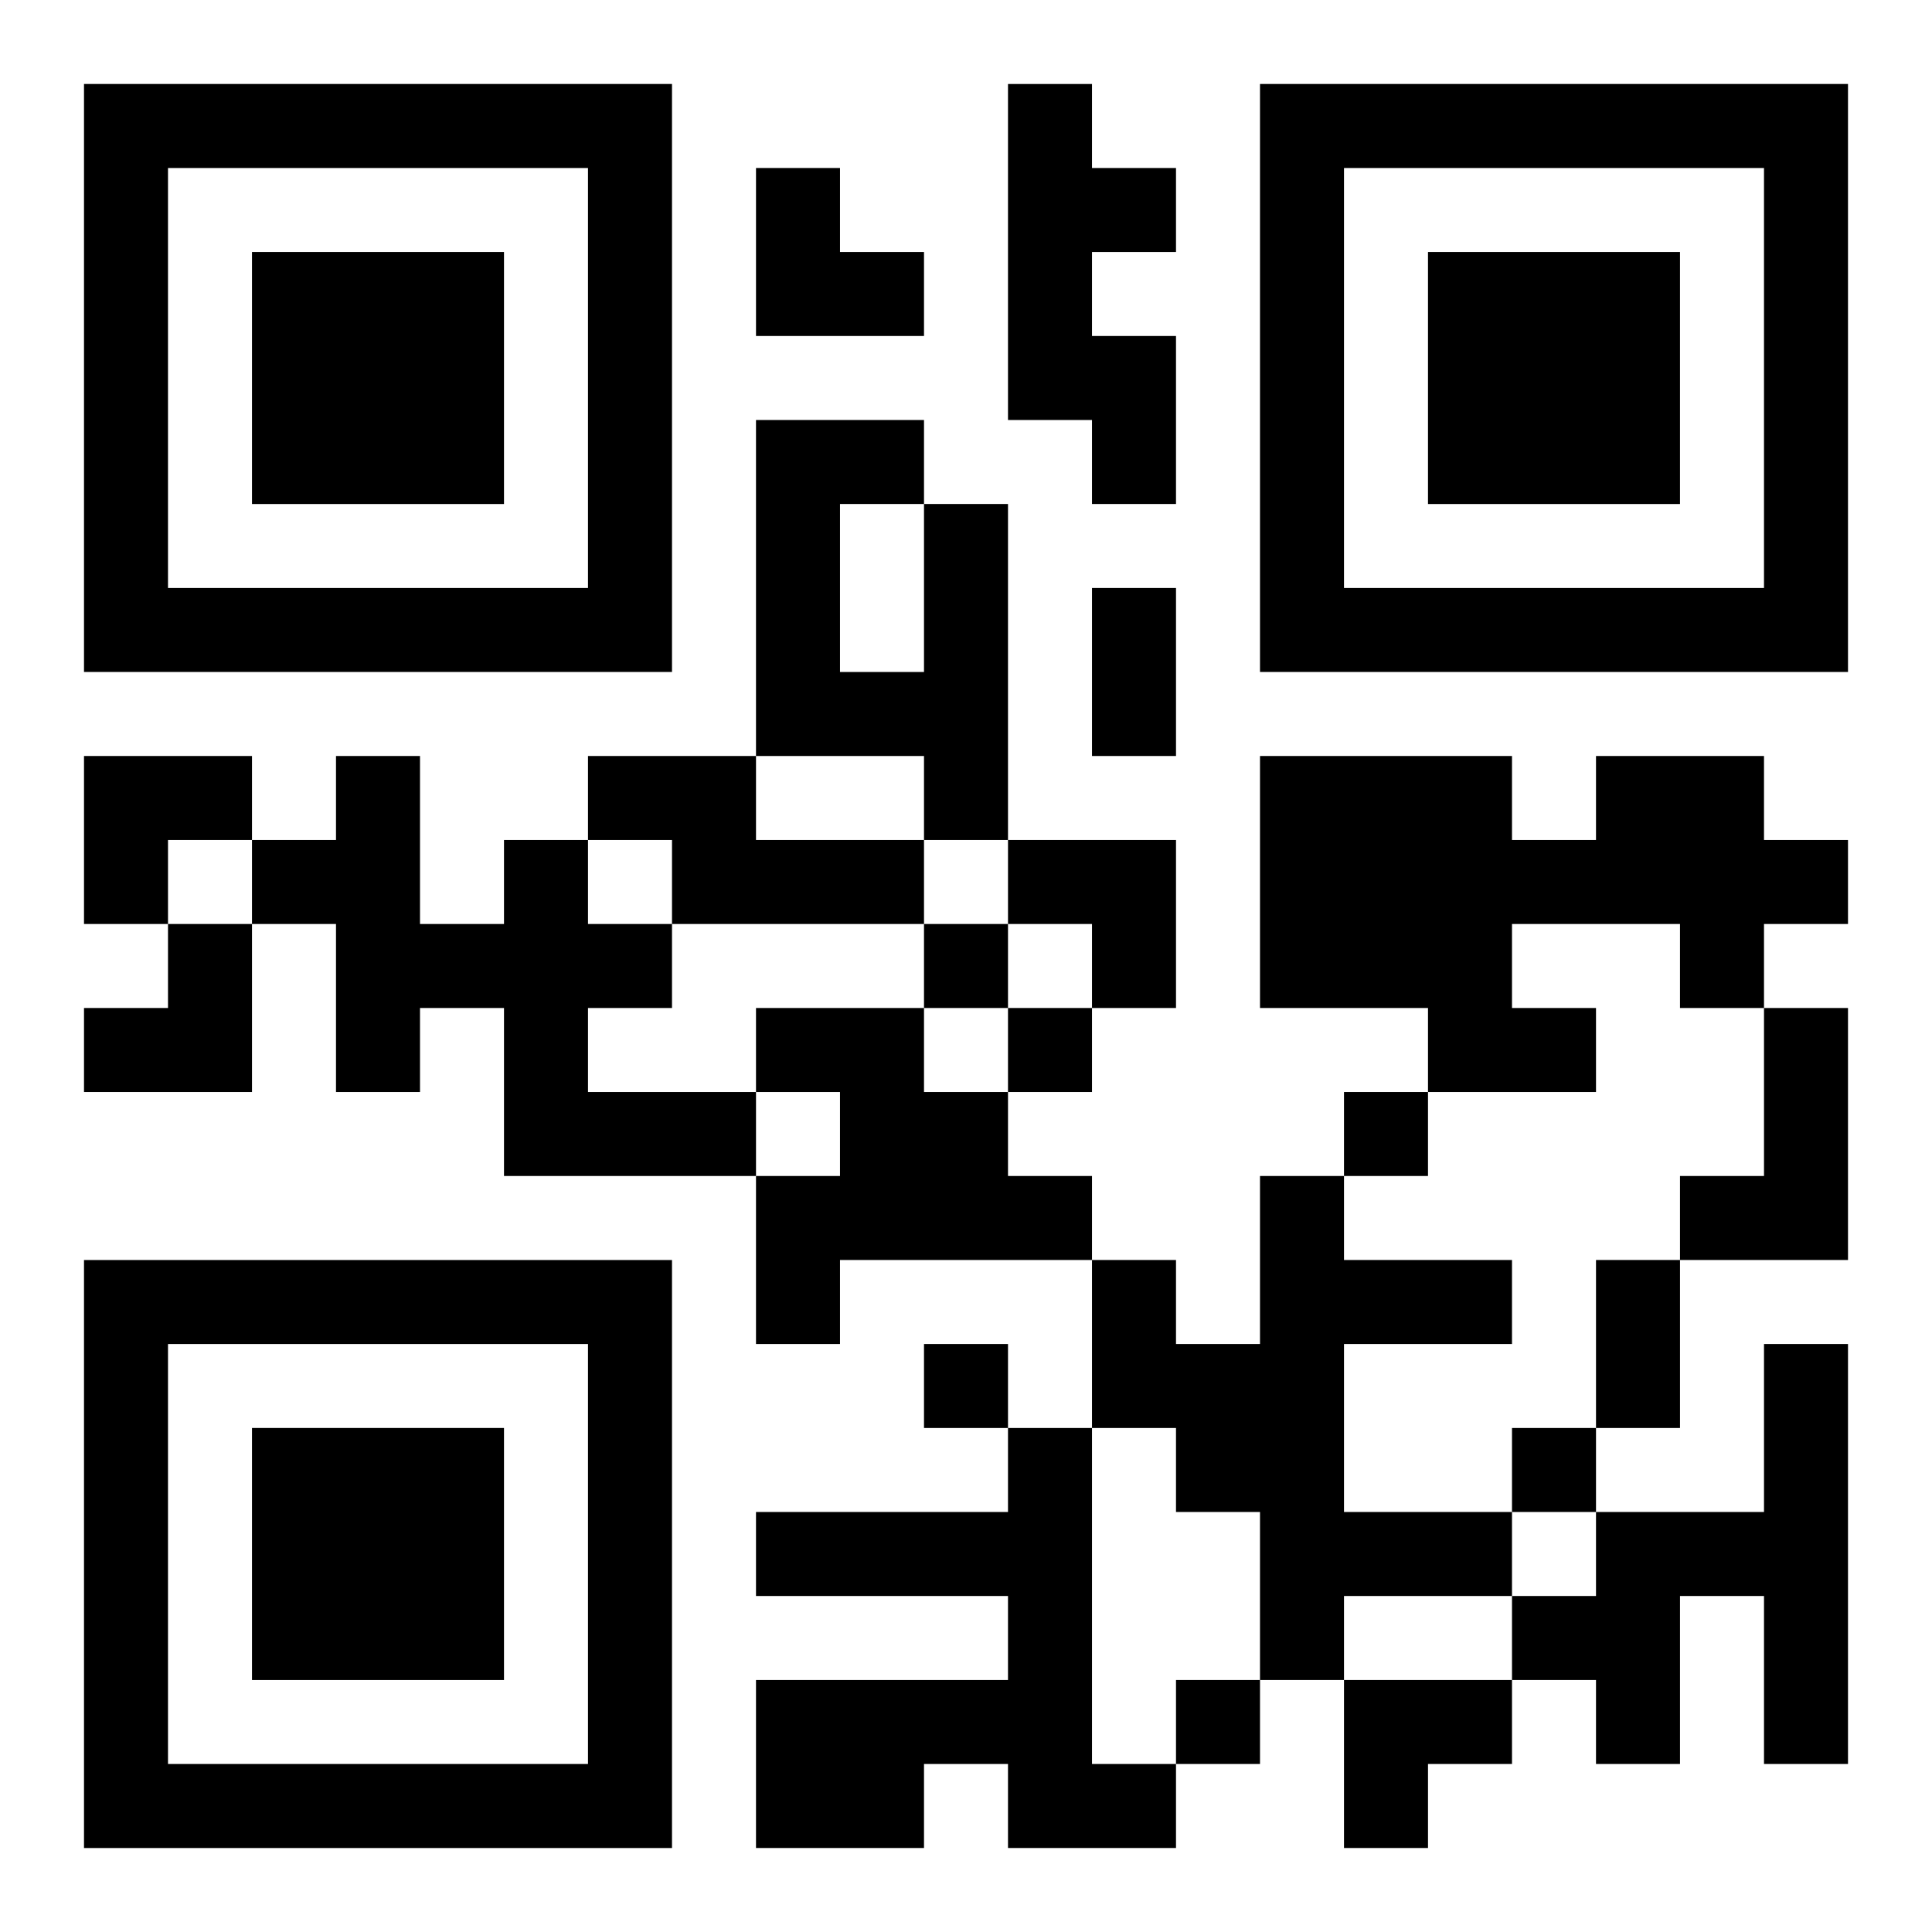
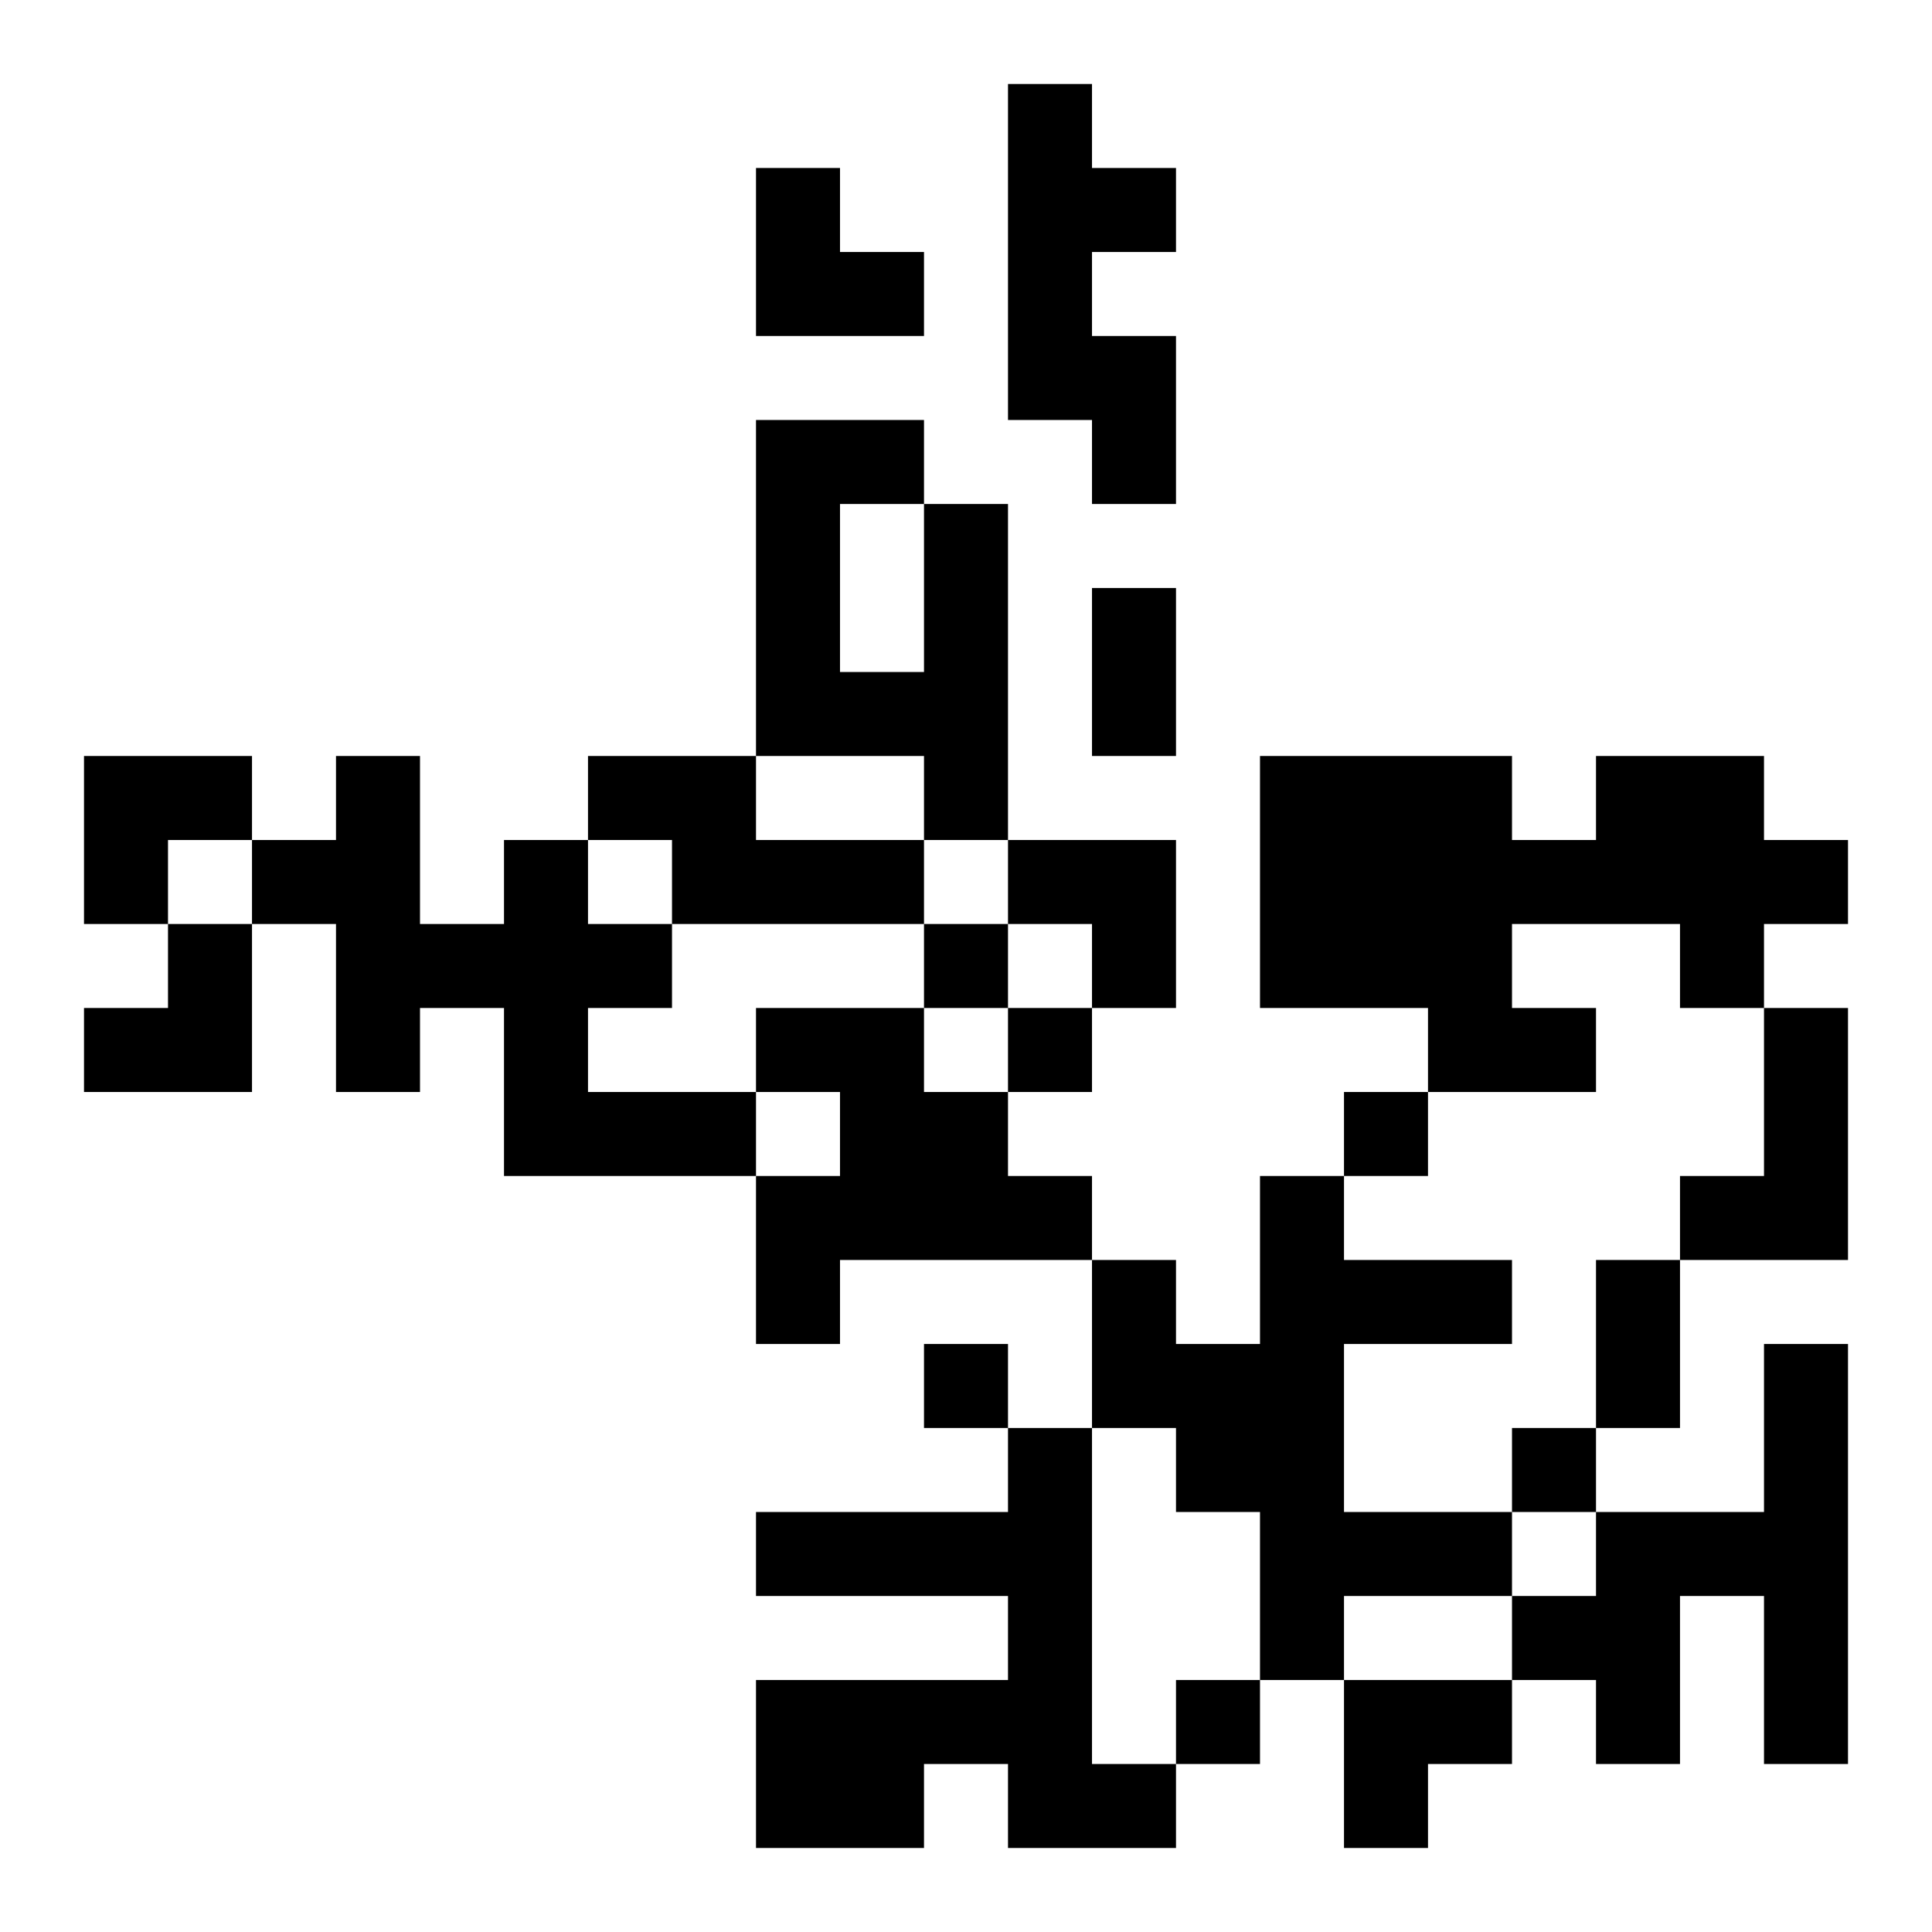
<svg xmlns="http://www.w3.org/2000/svg" xmlns:xlink="http://www.w3.org/1999/xlink" width="250" height="250" baseProfile="full" version="1.1" viewBox="-1 -1 23 23">
  <symbol id="a">
-     <path d="m0 7v7h7v-7h-7zm1 1h5v5h-5v-5zm1 1v3h3v-3h-3z" />
-   </symbol>
+     </symbol>
  <use y="-7" xlink:href="#a" />
  <use y="7" xlink:href="#a" />
  <use x="14" y="-7" xlink:href="#a" />
  <path d="m11 0h1v1h1v1h-1v1h1v2h-1v-1h-1v-4m-1 5h1v4h-1v-1h-2v-4h2v1m-1 0v2h1v-2h-1m-3 3h2v1h2v1h-3v-1h-1v-1m12 0h2v1h1v1h-1v1h-1v-1h-2v1h1v1h-2v-1h-2v-3h3v1h1v-1m-13 1h1v1h1v1h-1v1h2v1h-3v-2h-1v1h-1v-2h-1v-1h1v-1h1v2h1v-1m3 2h2v1h1v1h1v1h-3v1h-1v-2h1v-1h-1v-1m12 0h1v3h-2v-1h1v-2m-6 2h1v1h2v1h-2v2h2v1h-2v1h-1v-2h-1v-1h-1v-2h1v1h1v-2m6 2h1v5h-1v-2h-1v2h-1v-1h-1v-1h1v-1h2v-2m-9 1h1v4h1v1h-2v-1h-1v1h-2v-2h3v-1h-3v-1h3v-1m-1-6v1h1v-1h-1m1 1v1h1v-1h-1m4 1v1h1v-1h-1m-5 3v1h1v-1h-1m7 1v1h1v-1h-1m-4 3v1h1v-1h-1m-1-13h1v2h-1v-2m6 8h1v2h-1v-2m-10-13h1v1h1v1h-2zm-8 7h2v1h-1v1h-1zm11 1h2v2h-1v-1h-1zm-11 1m1 0h1v2h-2v-1h1zm14 9h2v1h-1v1h-1z" />
</svg>